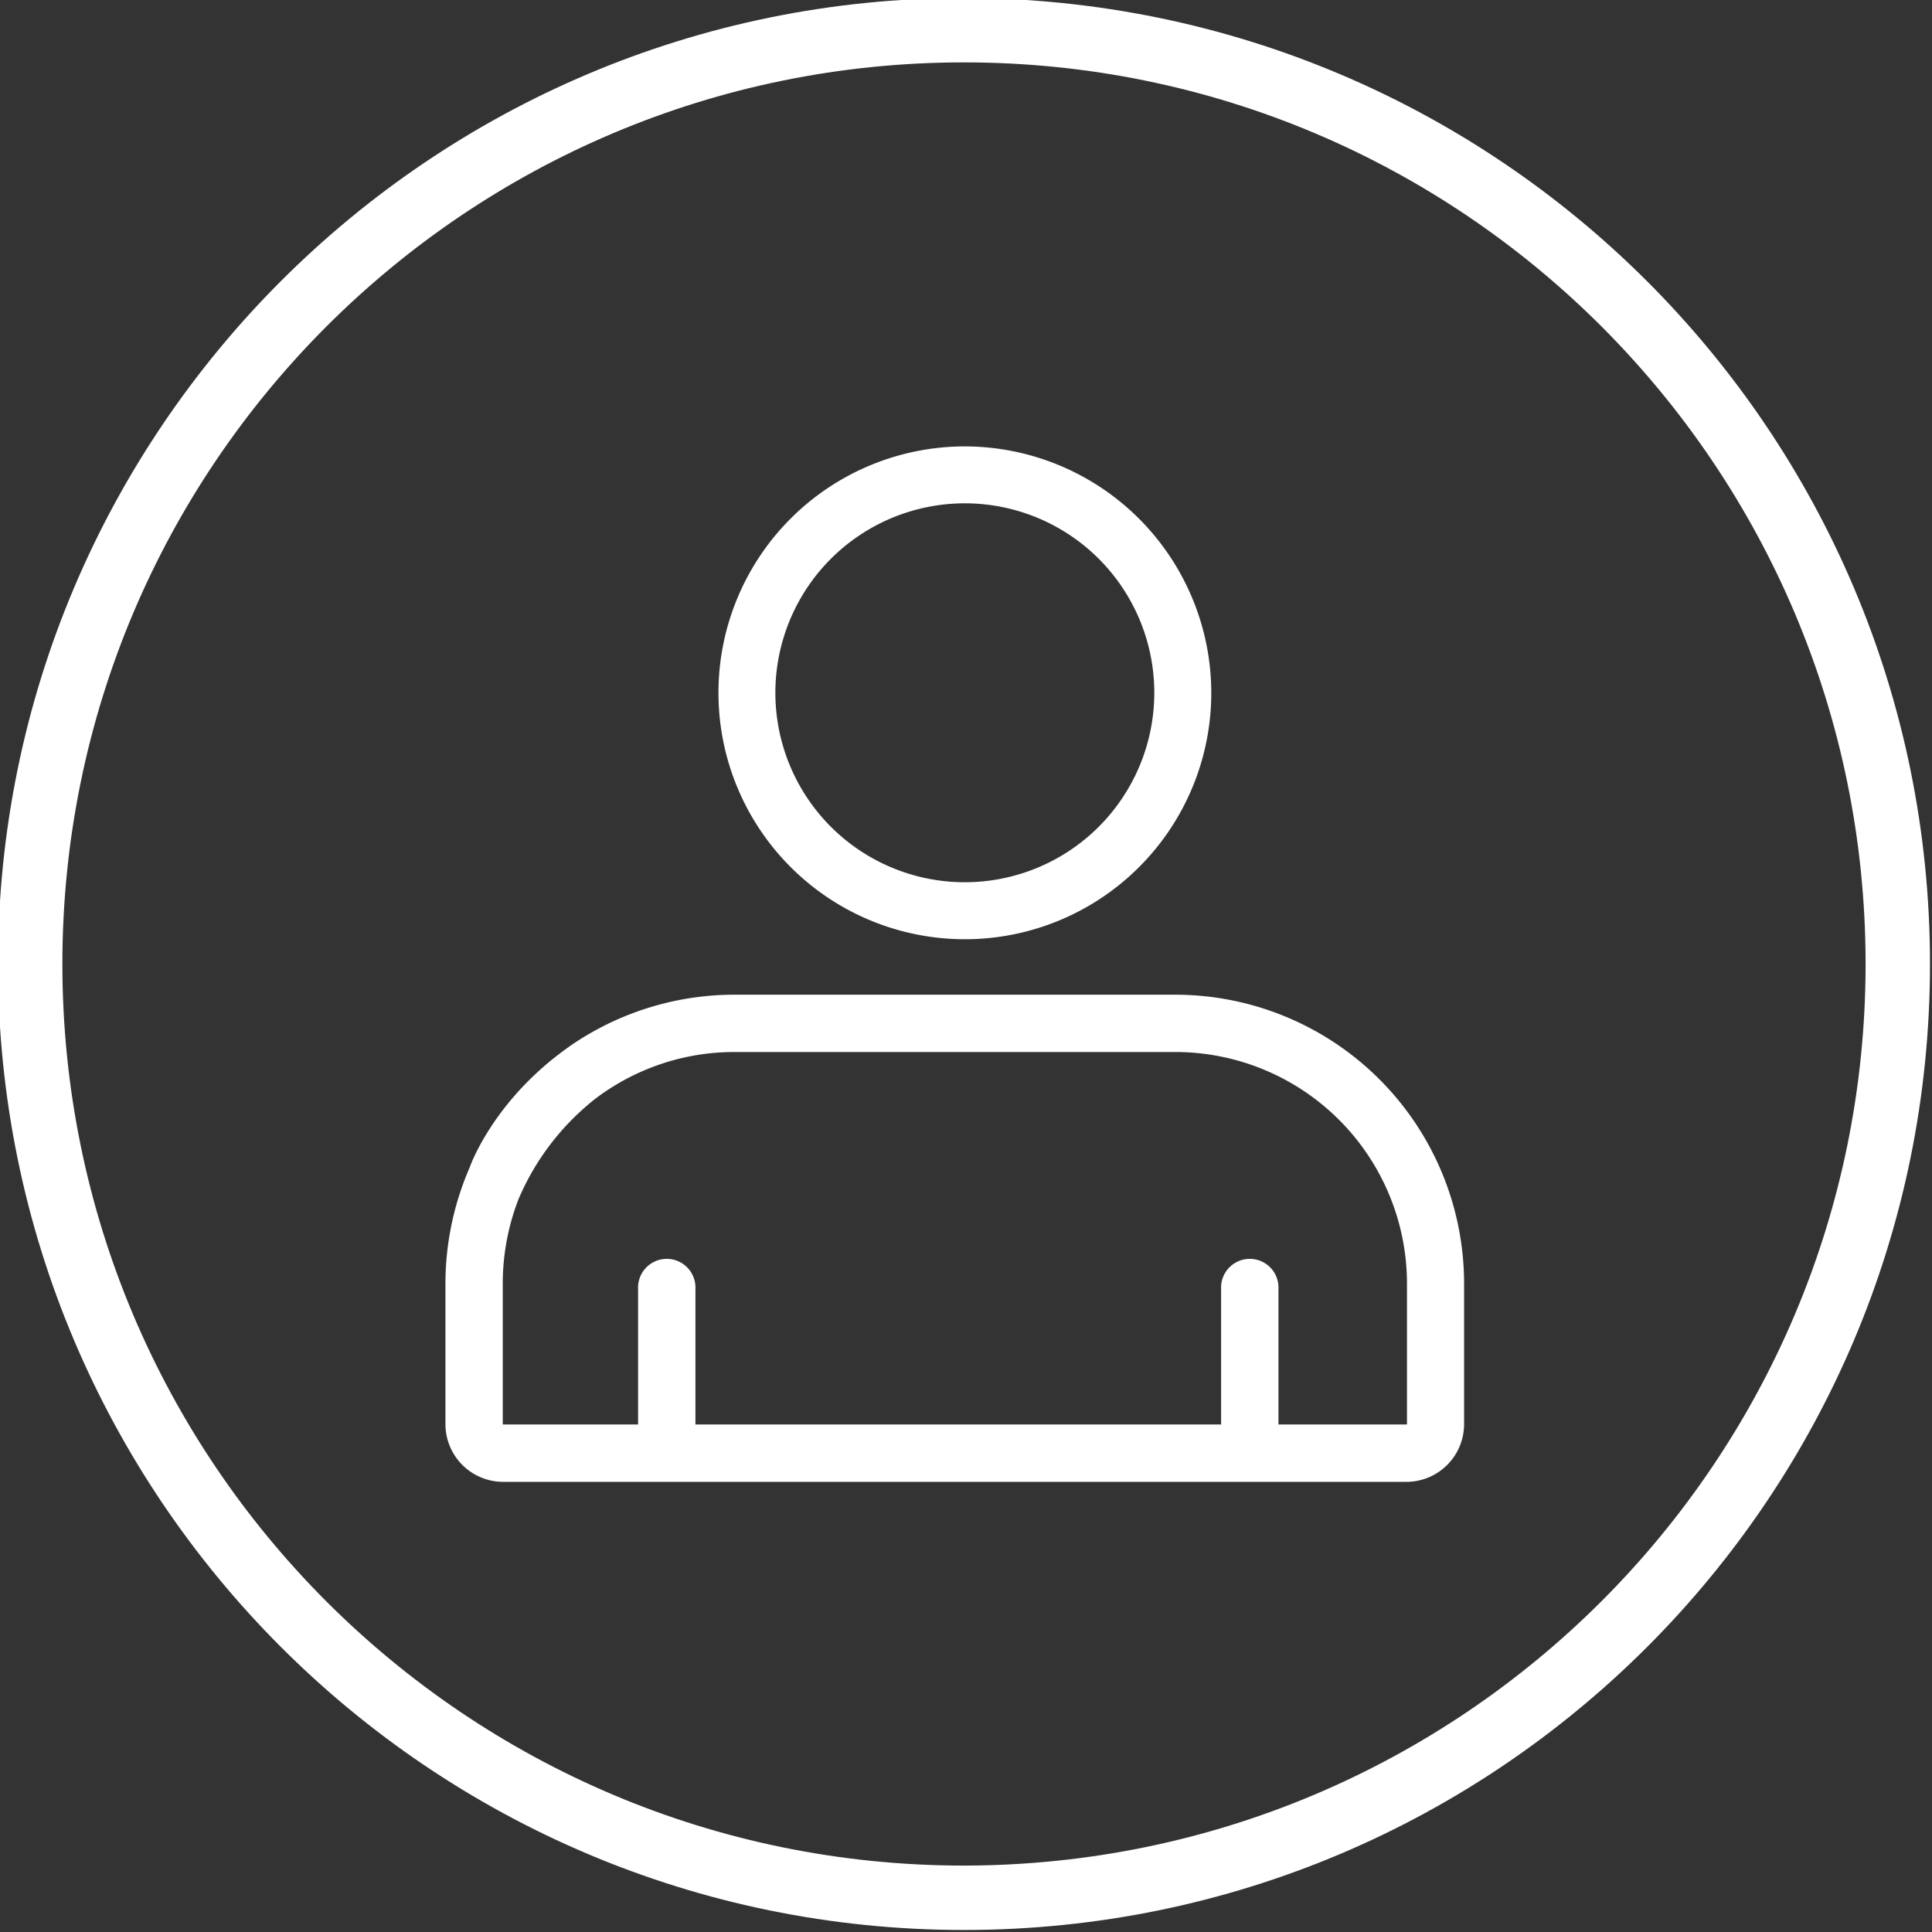
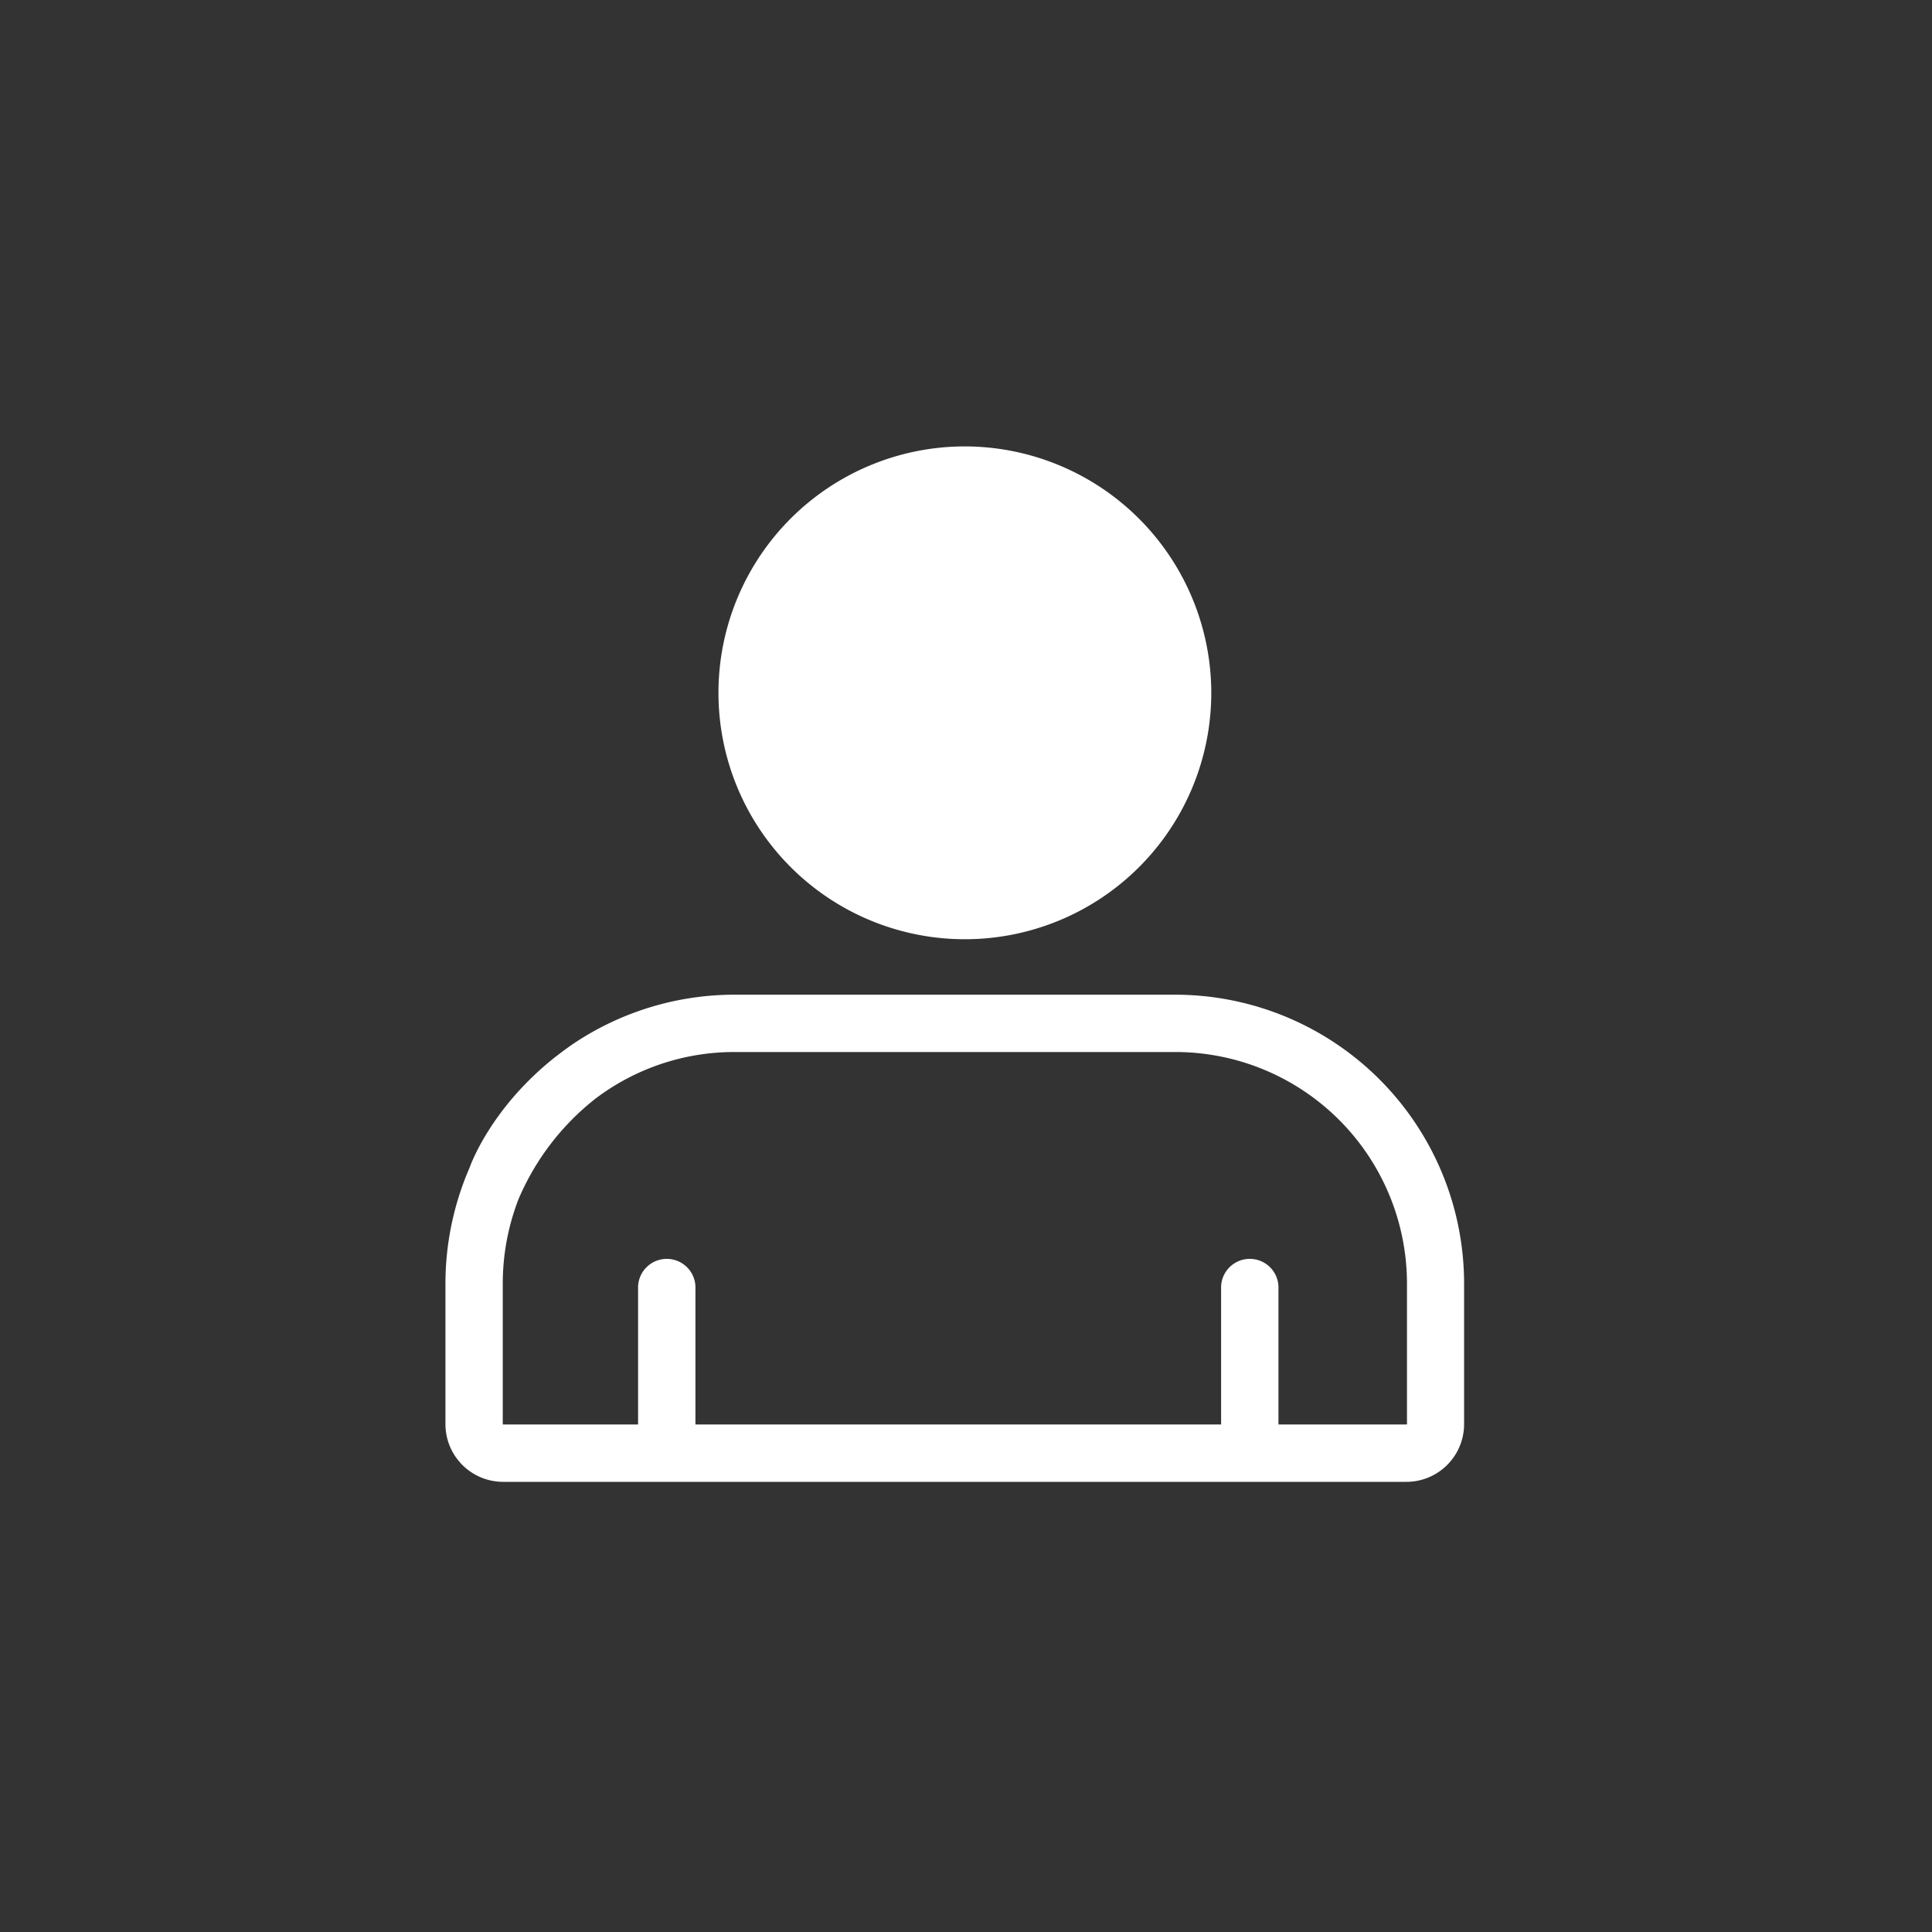
<svg xmlns="http://www.w3.org/2000/svg" id="Capa_1" data-name="Capa 1" viewBox="0 0 480 480">
  <rect x="0" y="0" width="480" height="480" fill="#333333" stroke="none" />
  <defs>
    <style>.cls-1{fill:#fff;}</style>
  </defs>
  <title>user19</title>
-   <path class="cls-1" d="M239.72,110.91a61.22,61.22,0,1,0,61.22,61.22A61.3,61.3,0,0,0,239.72,110.91Zm0,108.28a47.07,47.07,0,1,1,47.06-47.06A47.09,47.09,0,0,1,239.72,219.19Z" />
-   <path class="cls-1" d="M239.5-.5C107-.5-.5,107-.5,239.5s107.45,240,240,240,240-107.45,240-240S372-.35,239.5-.5Zm0,464c-123.71,0-224-100.29-224-224s100.29-224,224-224,224,100.29,224,224S363.15,463.36,239.5,463.5Z" />
+   <path class="cls-1" d="M239.72,110.91a61.22,61.22,0,1,0,61.22,61.22A61.3,61.3,0,0,0,239.72,110.91Zm0,108.28A47.09,47.09,0,0,1,239.72,219.19Z" />
  <path class="cls-1" d="M292,247.13H182.44a71.84,71.84,0,0,0-40,12.19h0c-.64.43-1.26.88-1.87,1.32-.44.31-.86.63-1.29.95l-.81.63-.74.56-.19.16c-16,12.81-20.87,27.16-20.87,27.16h0a72.34,72.34,0,0,0-6,28.84v34.87A14.34,14.34,0,0,0,125,368.16H349.41a14.34,14.34,0,0,0,14.34-14.35V318.94A71.8,71.8,0,0,0,292,247.13Zm57.56,106.68a.09.09,0,0,1-.09.1H317.63V320.16a7.13,7.13,0,1,0-14.25,0v33.75H172.78V320.16a7.13,7.13,0,1,0-14.25,0v33.75H125c-.09,0-.09-.1-.09-.1V318.94a58.08,58.08,0,0,1,3.91-21,63.14,63.14,0,0,1,19.14-25,57.12,57.12,0,0,1,34.51-11.57H292a57.57,57.57,0,0,1,57.56,57.56Z" />
</svg>